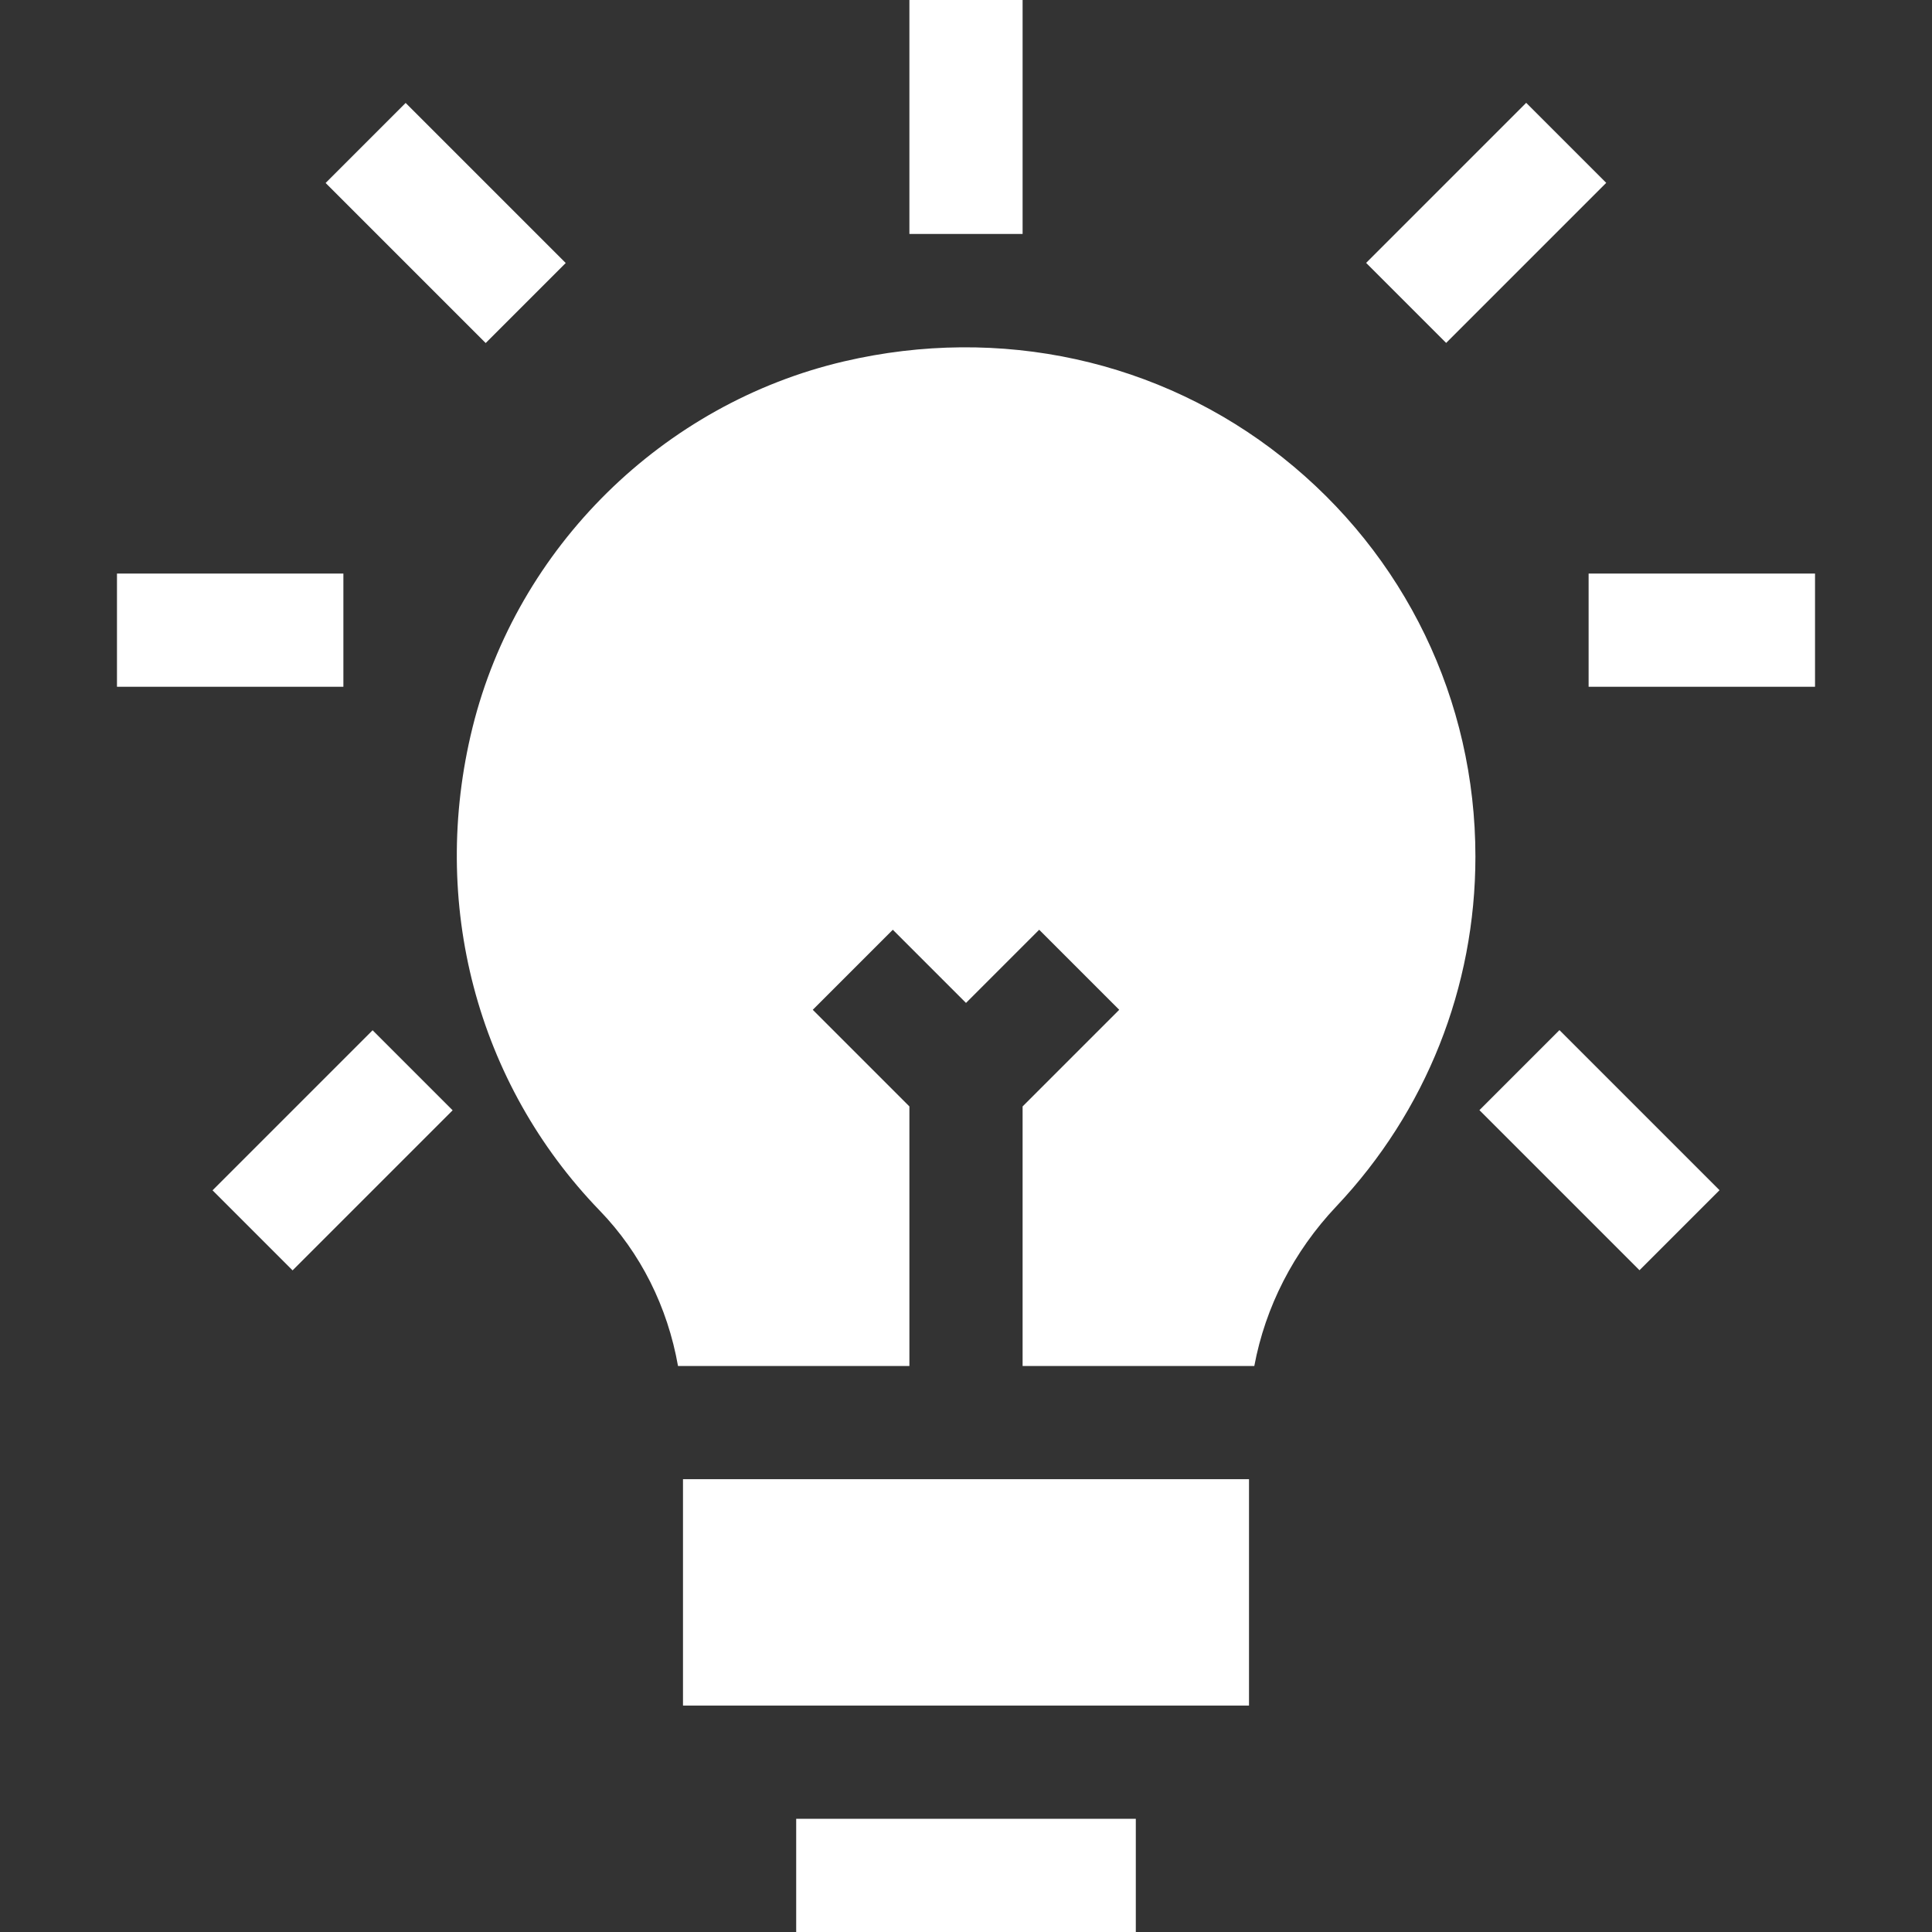
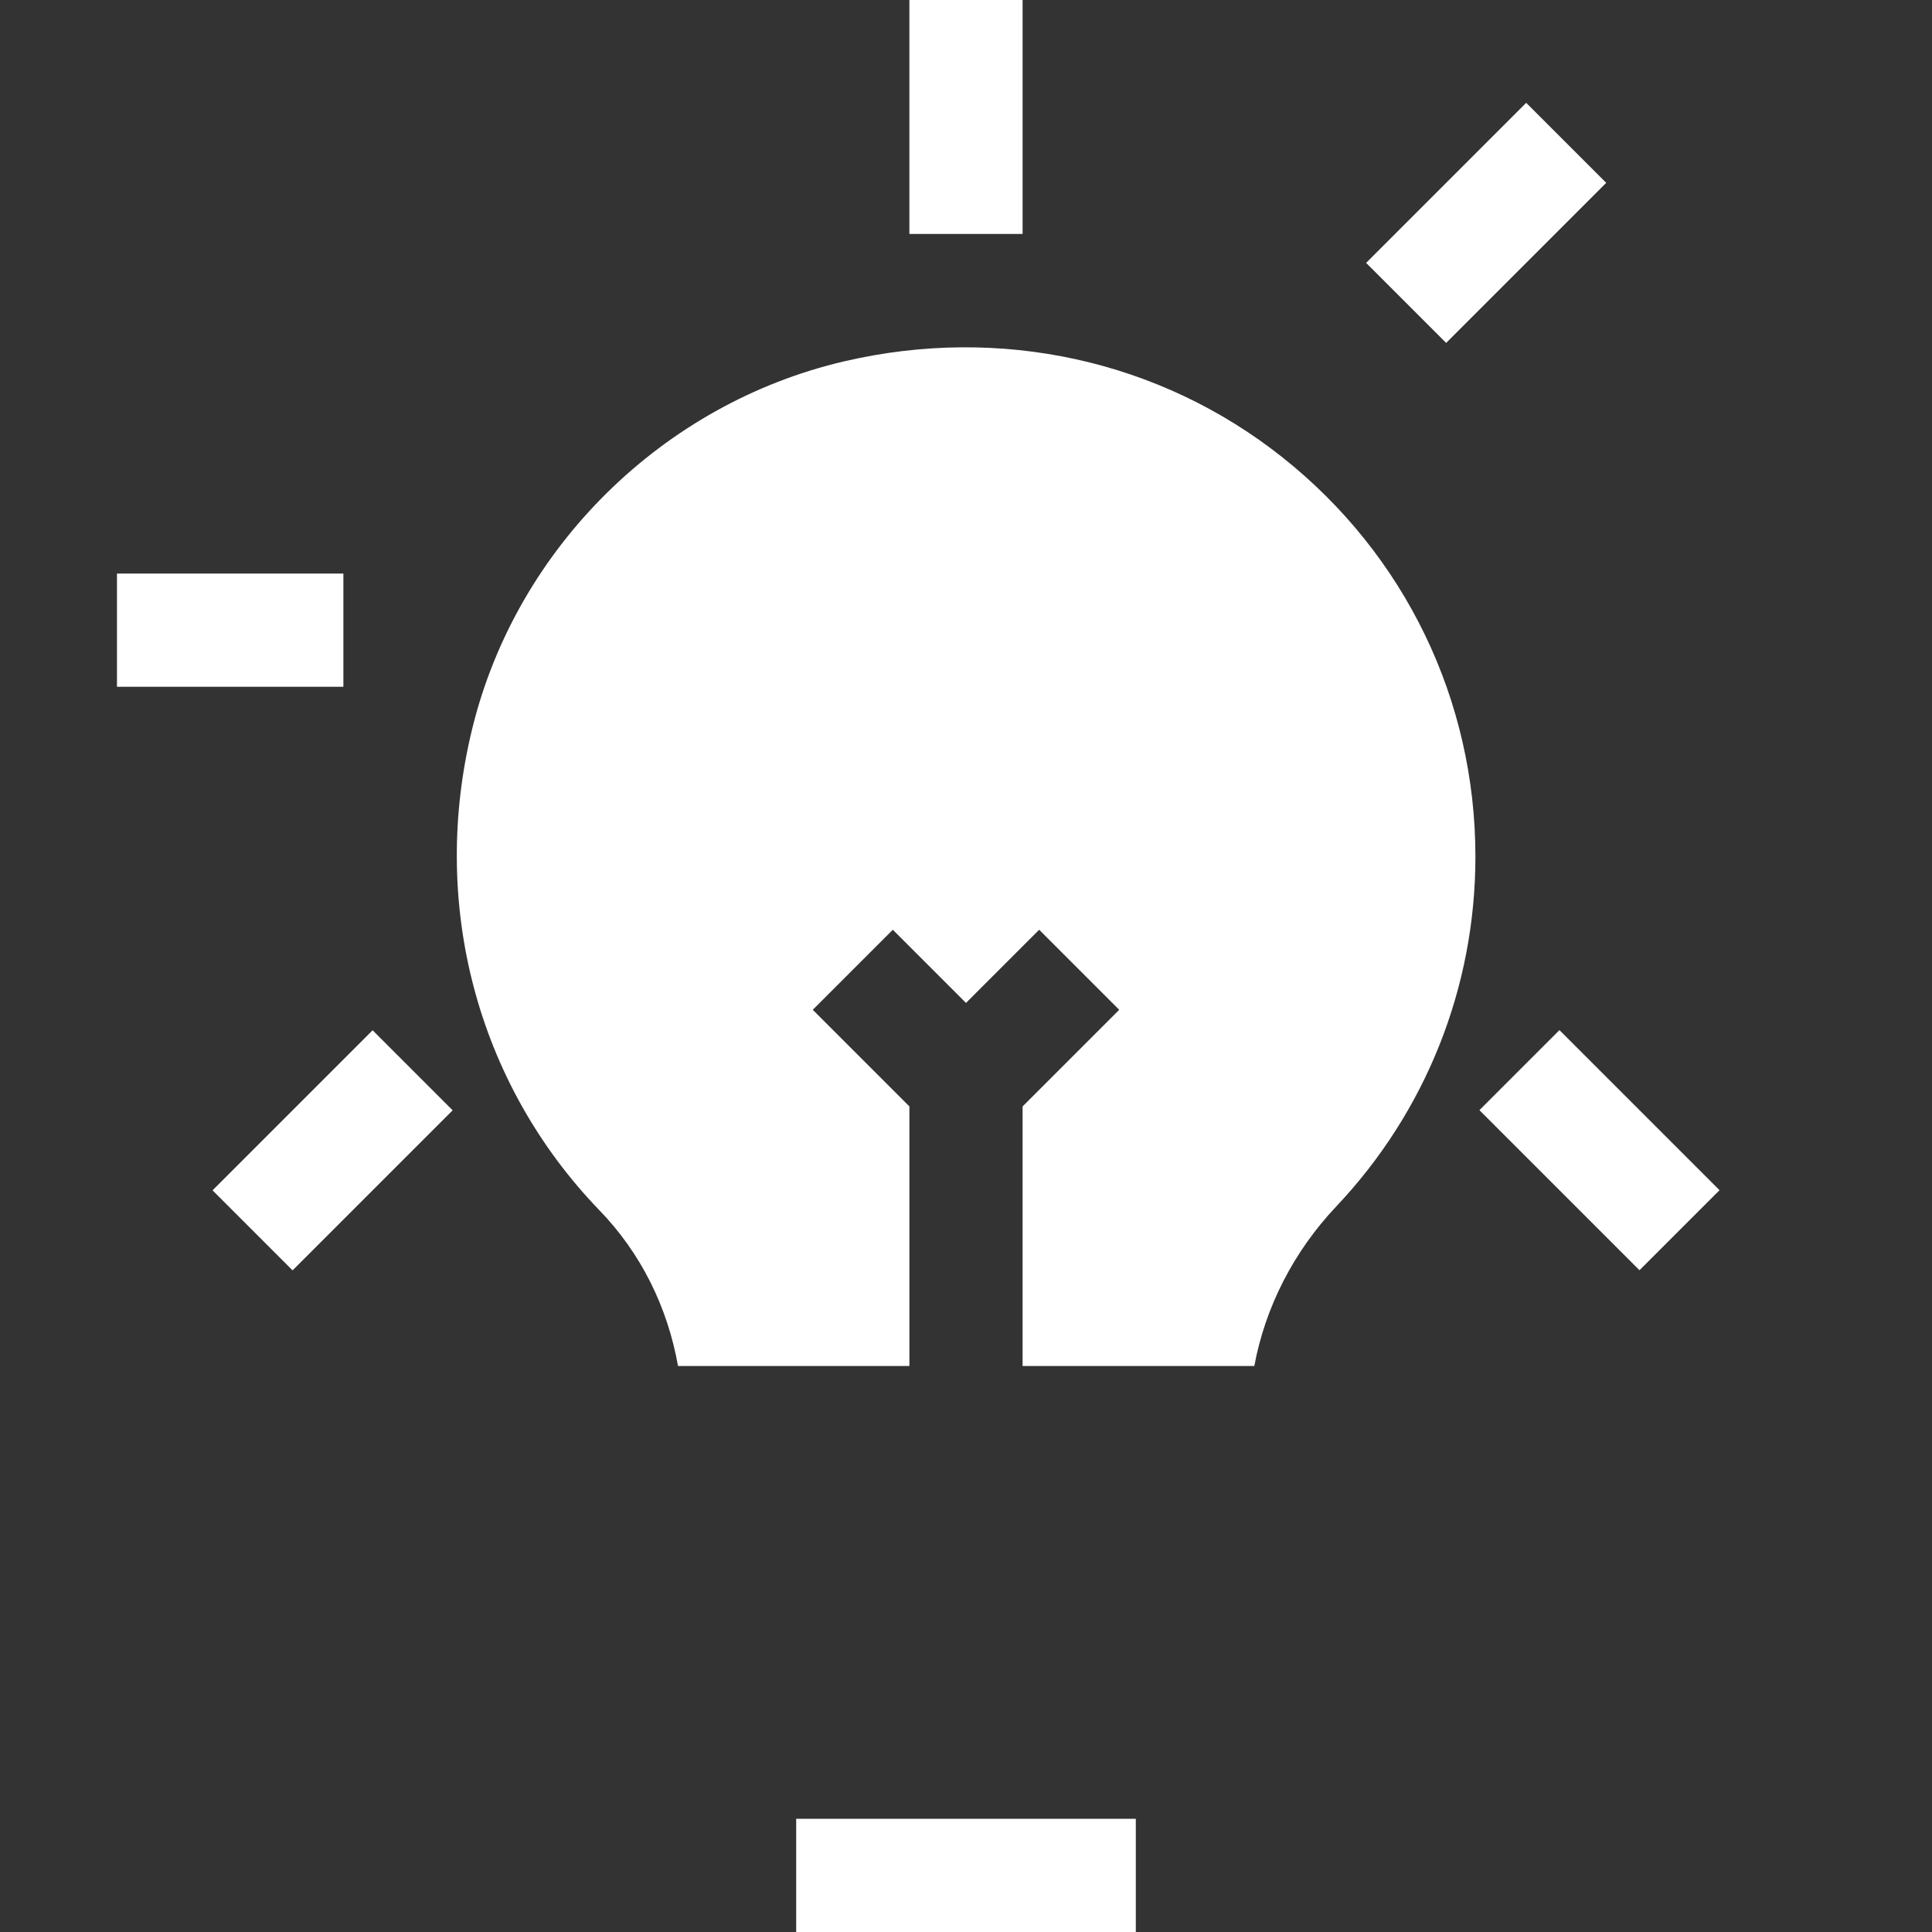
<svg xmlns="http://www.w3.org/2000/svg" version="1.1" id="Layer_1" x="0px" y="0px" viewBox="0 0 512 512" style="enable-background:new 0 0 512 512;" xml:space="preserve" width="512px" height="512px" class="">
  <rect x="0" y="0" width="512" height="512" fill="#333333" stroke="none" />
  <g>
    <g id="Intellectual_wellness">
      <g>
        <rect x="211" y="482" width="90" height="30" data-original="#000000" class="active-path" data-old_color="#ffffff" fill="#ffffff" />
      </g>
      <g>
        <rect x="241" width="30" height="62" data-original="#000000" class="active-path" data-old_color="#ffffff" fill="#ffffff" />
      </g>
      <g>
        <rect x="31" y="152" width="60" height="30" data-original="#000000" class="active-path" data-old_color="#ffffff" fill="#ffffff" />
      </g>
      <g>
-         <rect x="421" y="152" width="60" height="30" data-original="#000000" class="active-path" data-old_color="#ffffff" fill="#ffffff" />
-       </g>
+         </g>
      <g>
        <rect x="73.114" y="274.886" transform="matrix(0.707 0.707 -0.707 0.707 241.398 26.995)" width="30" height="60" data-original="#000000" class="active-path" data-old_color="#ffffff" fill="#ffffff" />
      </g>
      <g>
        <rect x="378.886" y="29.114" transform="matrix(0.707 0.707 -0.707 0.707 157.168 -261.207)" width="30" height="60" data-original="#000000" class="active-path" data-old_color="#ffffff" fill="#ffffff" />
      </g>
      <g>
        <rect x="393.886" y="289.886" transform="matrix(0.707 0.707 -0.707 0.707 339.743 -210.434)" width="60" height="30" data-original="#000000" class="active-path" data-old_color="#ffffff" fill="#ffffff" />
      </g>
      <g>
-         <rect x="88.114" y="44.114" transform="matrix(0.707 0.707 -0.707 0.707 76.395 -66.205)" width="60" height="30" data-original="#000000" class="active-path" data-old_color="#ffffff" fill="#ffffff" />
-       </g>
+         </g>
    </g>
-     <path d="M179.68,362H241v-68.787l-25.606-25.606l21.213-21.213L256,265.787l19.394-19.394l21.213,21.213L271,293.213V362h61.404  c2.926-15.635,10.382-30.284,21.73-42.292C377.907,294.551,391,261.627,391,227c0-41.443-18.637-80.004-51.133-105.795  c-32.508-25.801-74.844-35.075-116.148-25.445c-48.028,11.198-86.69,49.285-98.495,97.031c-11.487,46.457,1.115,94.32,33.71,128.034  C169.786,332.05,176.905,346.32,179.68,362z" data-original="#000000" class="active-path" data-old_color="#ffffff" fill="#ffffff" />
-     <rect x="181" y="392" width="150" height="60" data-original="#000000" class="active-path" data-old_color="#ffffff" fill="#ffffff" />
+     <path d="M179.68,362H241v-68.787l-25.606-25.606l21.213-21.213L256,265.787l19.394-19.394l21.213,21.213L271,293.213V362h61.404  c2.926-15.635,10.382-30.284,21.73-42.292C377.907,294.551,391,261.627,391,227c0-41.443-18.637-80.004-51.133-105.795  c-32.508-25.801-74.844-35.075-116.148-25.445c-48.028,11.198-86.69,49.285-98.495,97.031c-11.487,46.457,1.115,94.32,33.71,128.034  C169.786,332.05,176.905,346.32,179.68,362" data-original="#000000" class="active-path" data-old_color="#ffffff" fill="#ffffff" />
  </g>
</svg>